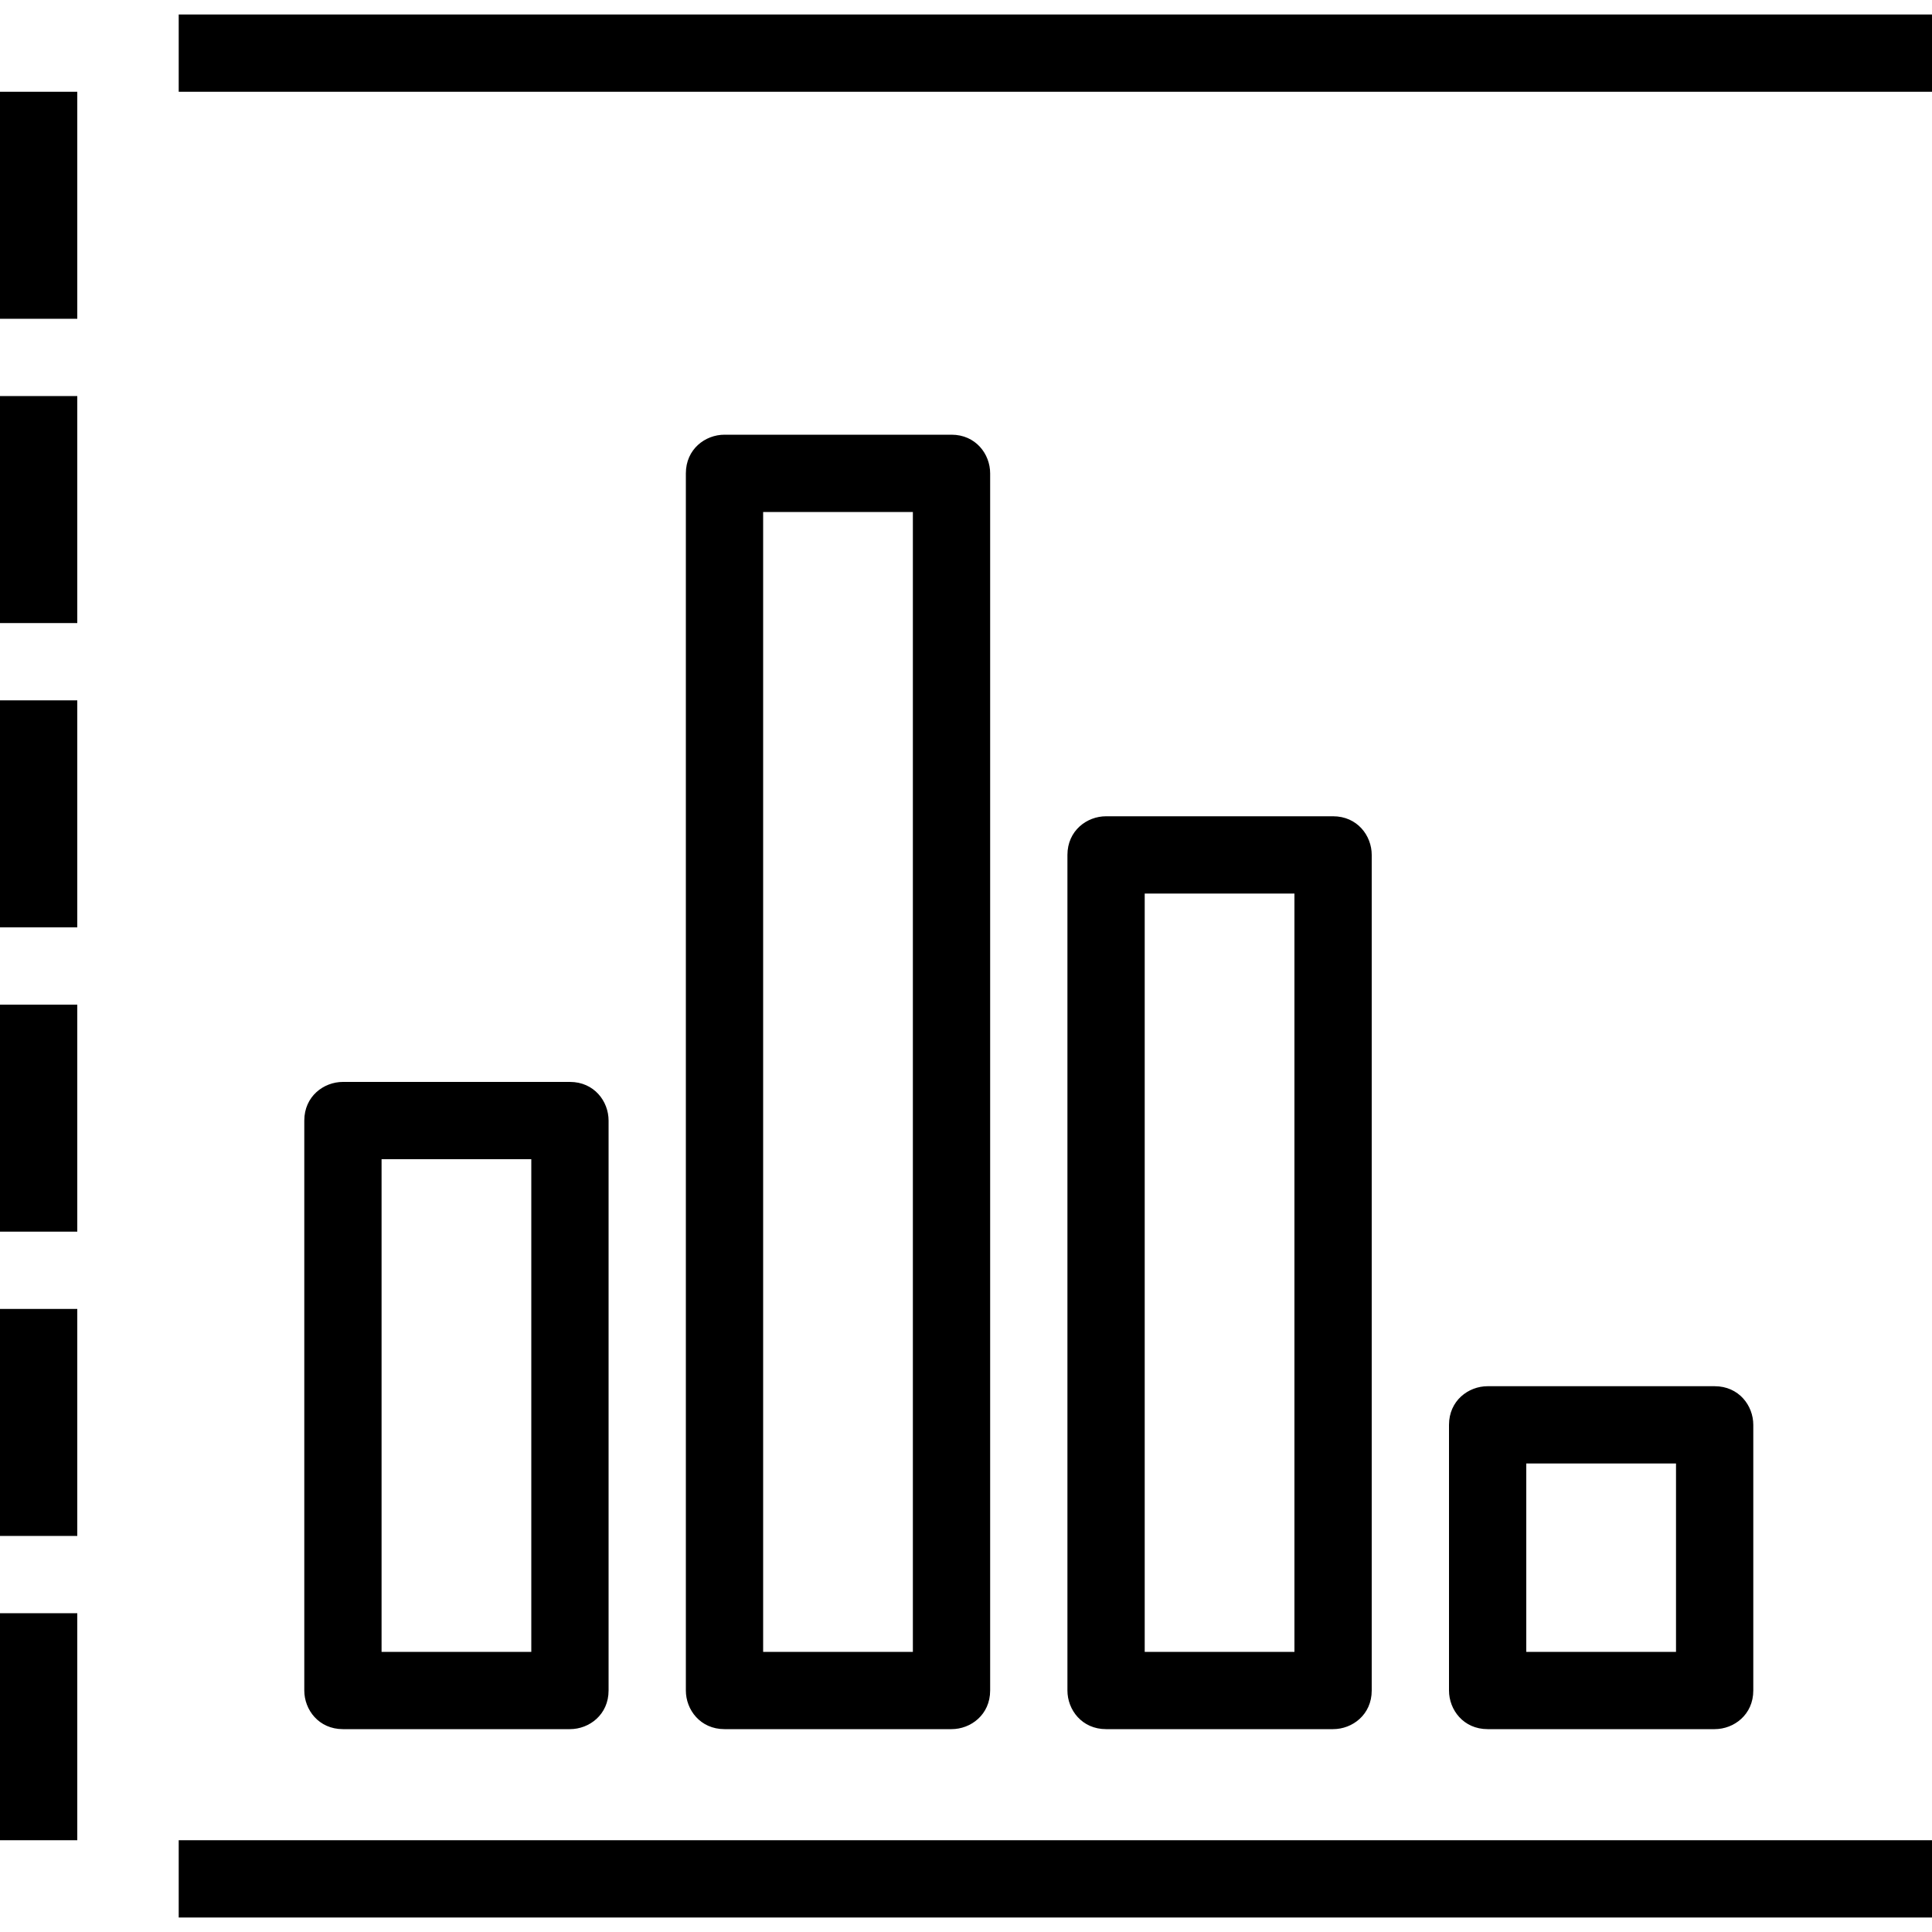
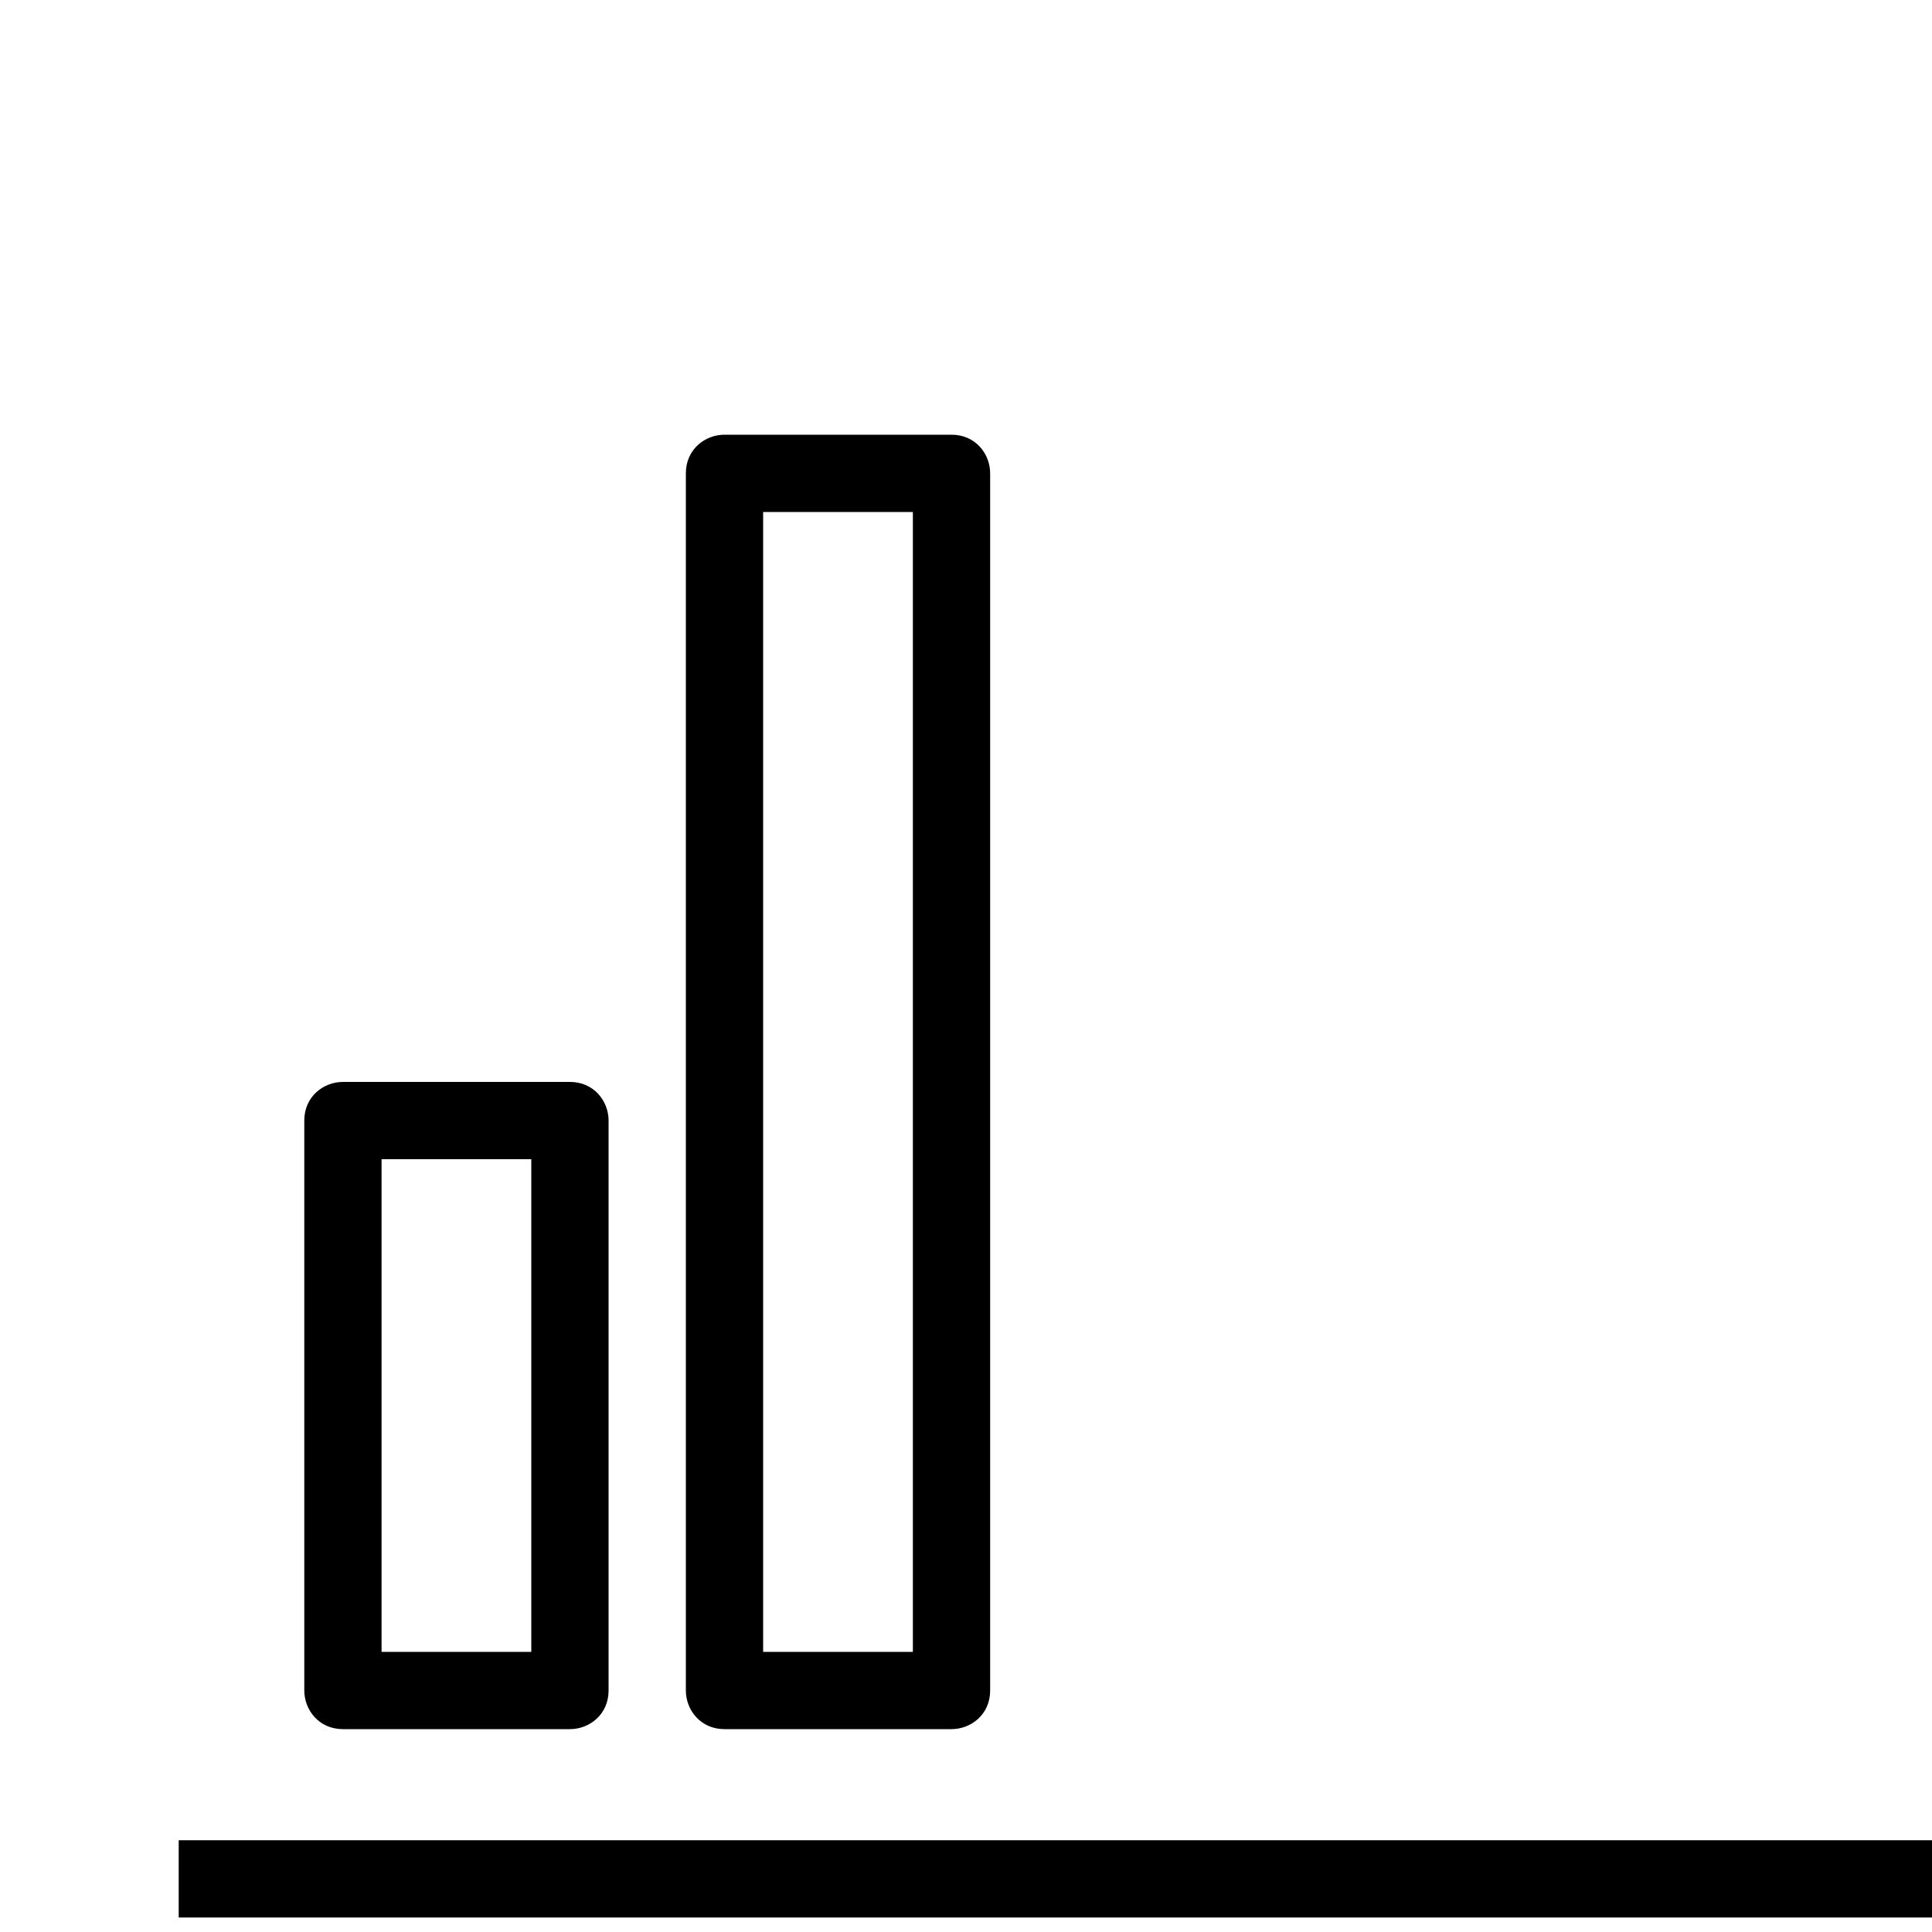
<svg xmlns="http://www.w3.org/2000/svg" id="_レイヤー_1" data-name="レイヤー_1" version="1.1" viewBox="0 0 40 40">
-   <path d="M1.6,38.1H0v-4.7h1.6v4.7ZM1.6,31.8H0v-4.7h1.6v4.7ZM1.6,25.5H0v-4.7h1.6v4.7ZM1.6,19.2H0v-4.7h1.6v4.7ZM1.6,12.9H0v-4.7h1.6v4.7ZM1.6,6.6H0V1.9h1.6v4.7Z" />
  <rect x="3.7" y="38.1" width="36.3" height="1.6" />
-   <rect x="3.7" y=".3" width="36.3" height="1.6" />
  <path d="M11.8,35.8h-4.7c-.5,0-.8-.4-.8-.8v-11.8c0-.5.4-.8.8-.8h4.7c.5,0,.8.4.8.8v11.8c0,.5-.4.8-.8.8ZM7.9,34.2h3.1v-10.2h-3.1v10.2Z" />
-   <path d="M27.6,35.8h-4.7c-.5,0-.8-.4-.8-.8v-17.3c0-.5.4-.8.8-.8h4.7c.5,0,.8.4.8.8v17.3c0,.5-.4.8-.8.8ZM23.7,34.2h3.1v-15.7h-3.1v15.7Z" />
  <path d="M19.7,35.8h-4.7c-.5,0-.8-.4-.8-.8V9.8c0-.5.4-.8.8-.8h4.7c.5,0,.8.4.8.8v25.2c0,.5-.4.8-.8.8ZM15.8,34.2h3.1V10.6h-3.1v23.6Z" />
-   <path d="M35.5,35.8h-4.7c-.5,0-.8-.4-.8-.8v-5.5c0-.5.4-.8.8-.8h4.7c.5,0,.8.4.8.8v5.5c0,.5-.4.8-.8.8ZM31.6,34.2h3.1v-3.9h-3.1v3.9Z" />
</svg>